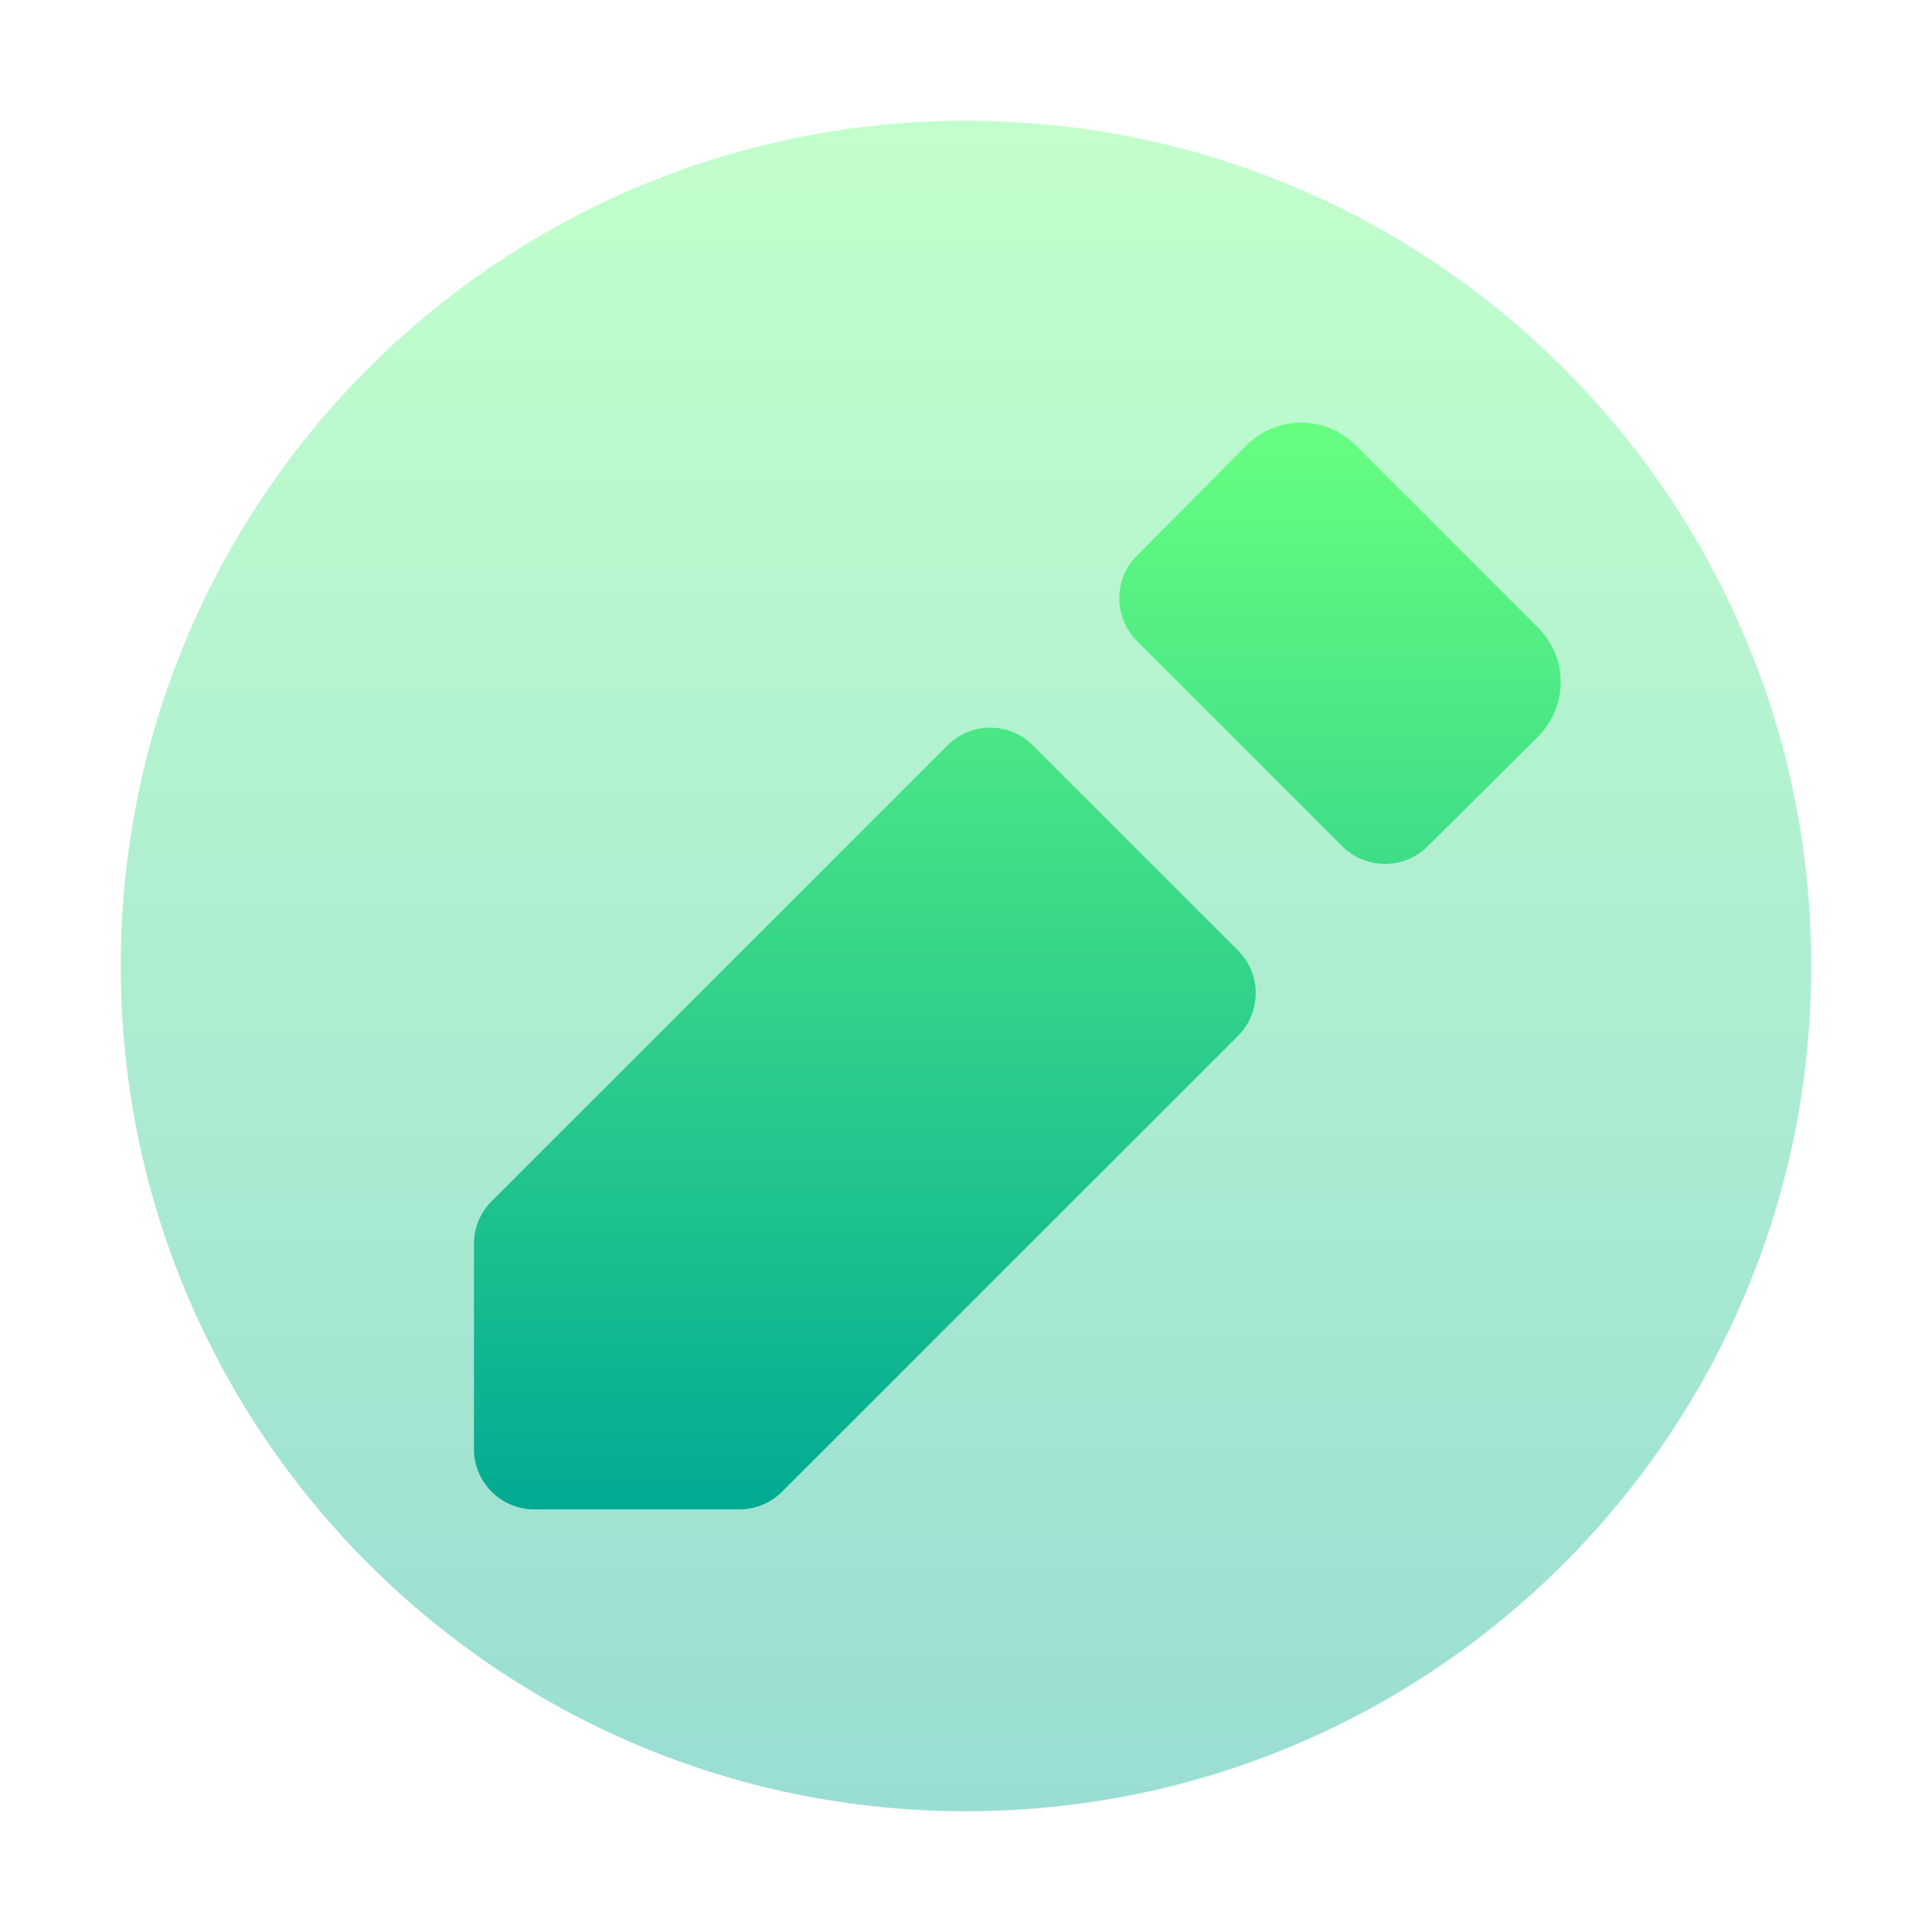
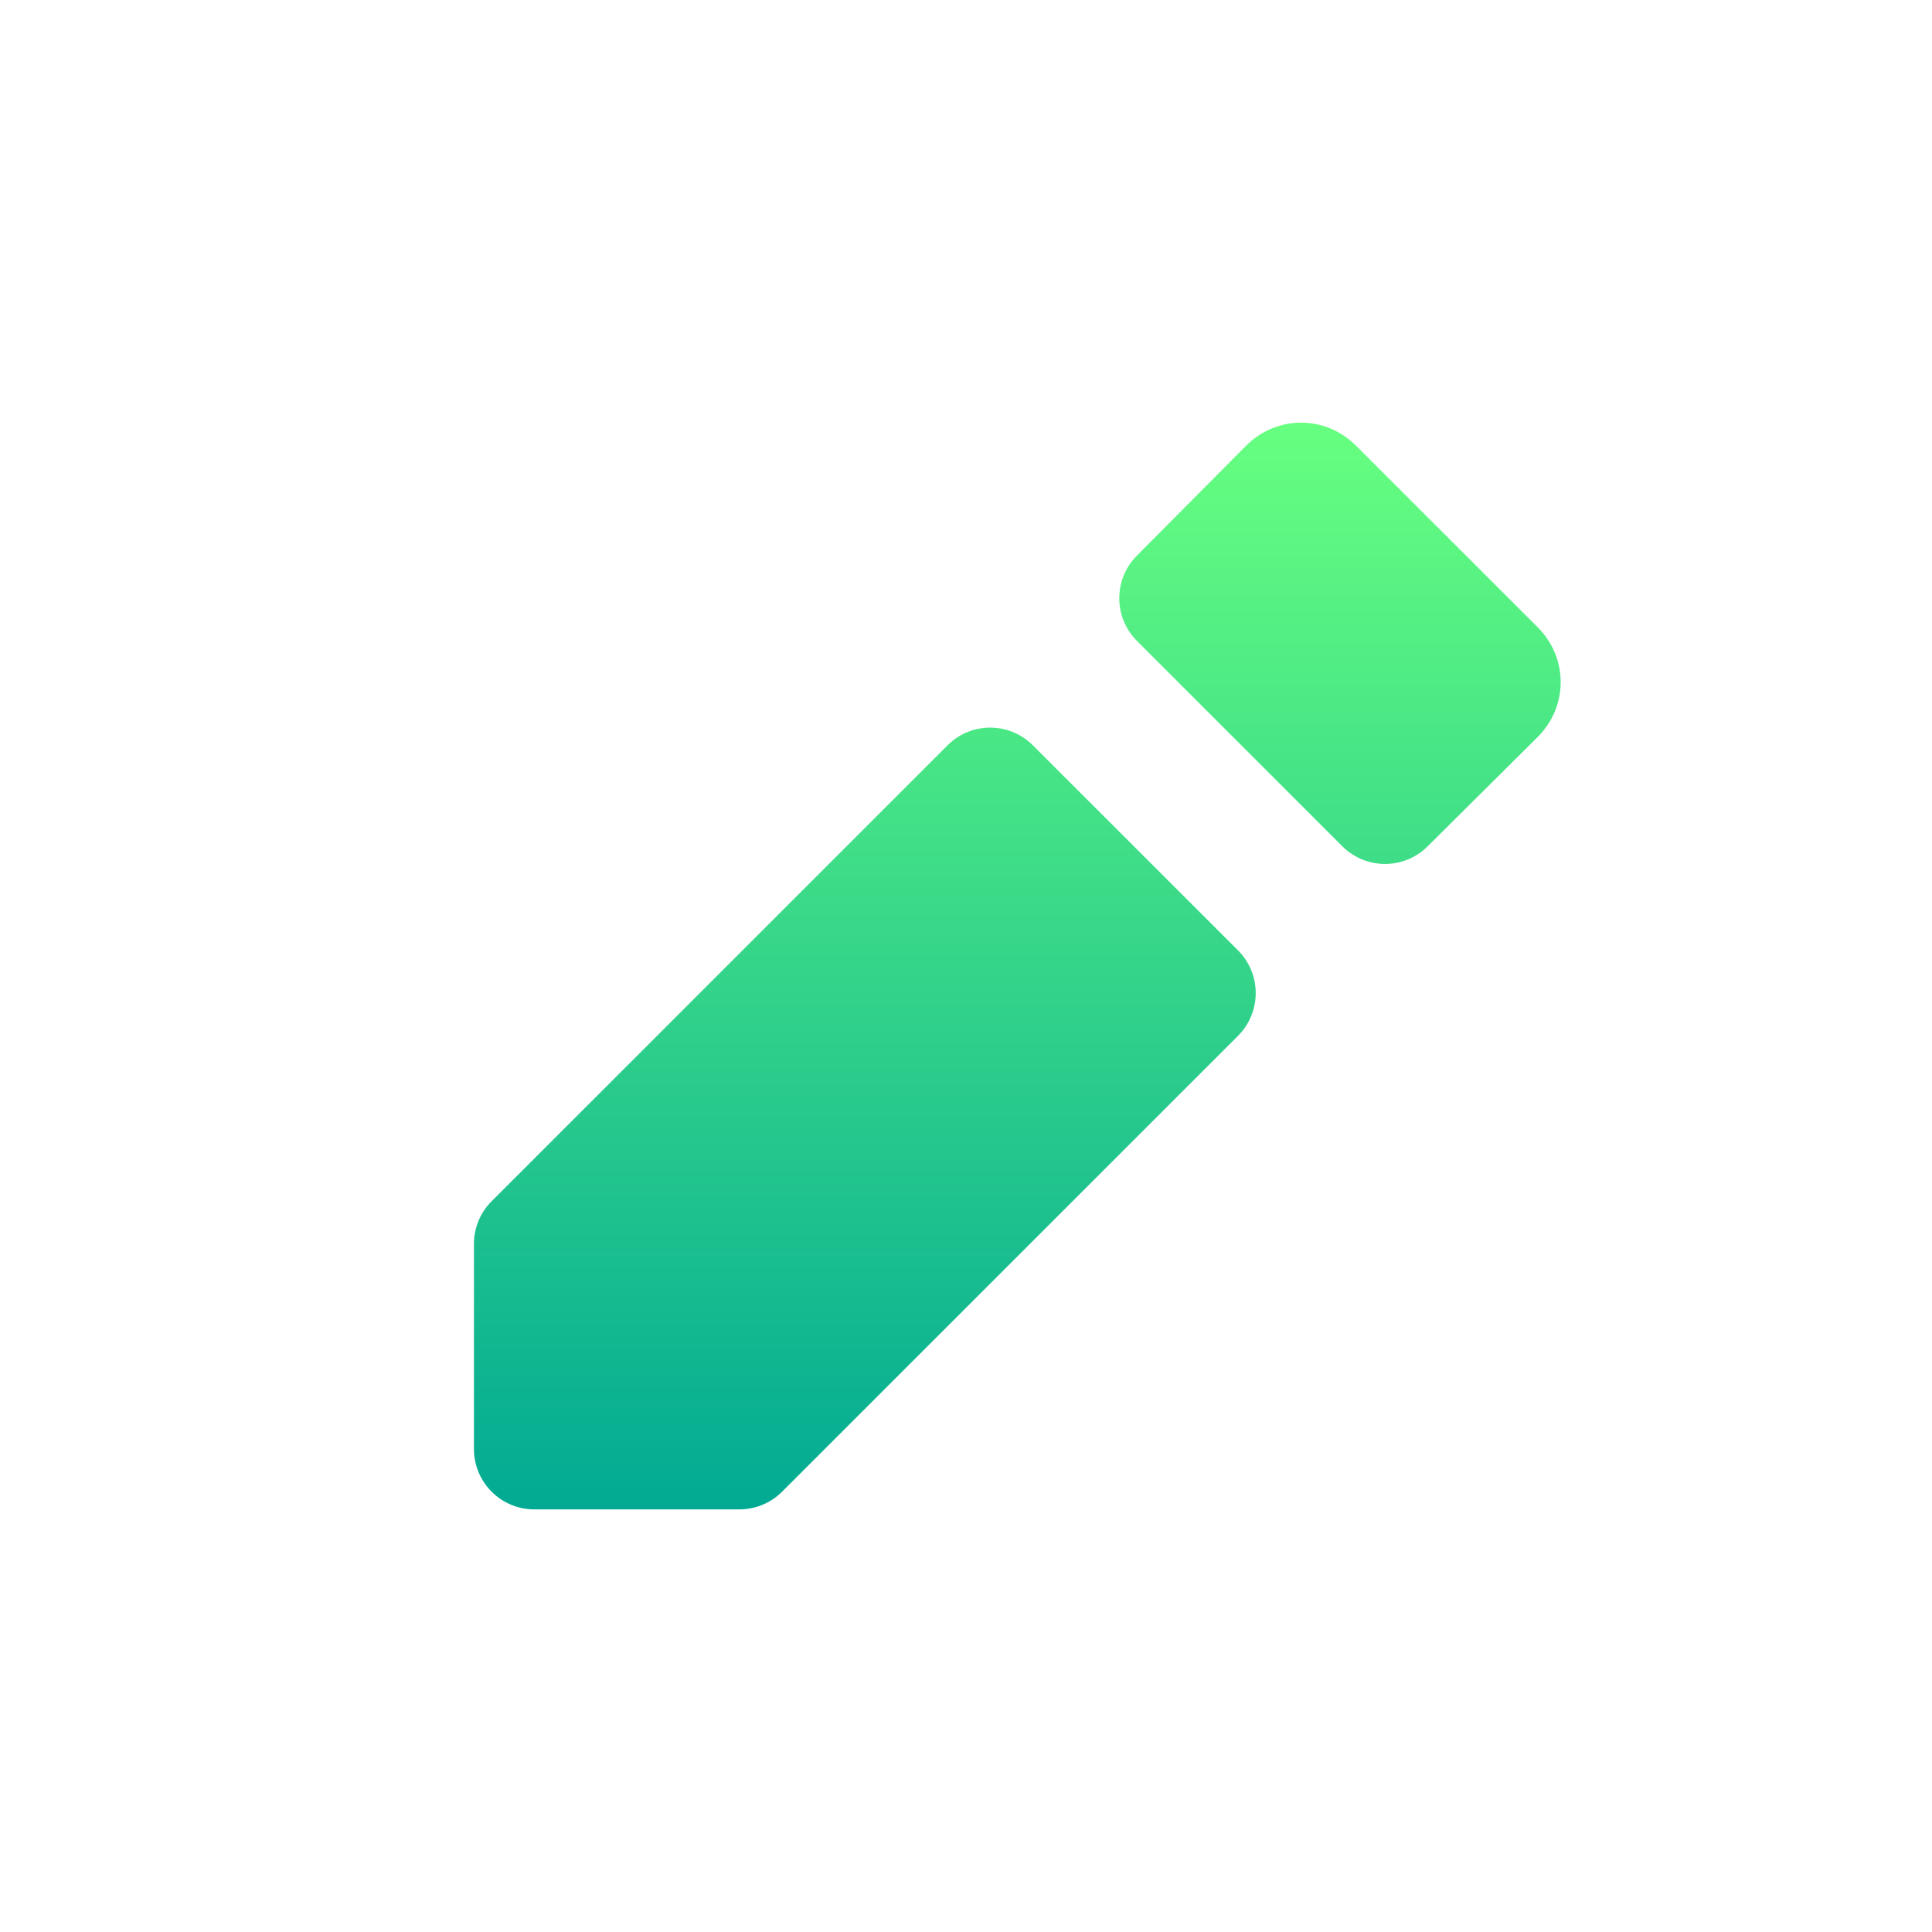
<svg xmlns="http://www.w3.org/2000/svg" width="32" height="32" viewBox="0 0 32 32" fill="none">
-   <path opacity="0.4" d="M16 30C23.732 30 30 23.732 30 16C30 8.268 23.732 2 16 2C8.268 2 2 8.268 2 16C2 23.732 8.268 30 16 30Z" fill="url(#paint0_linear_274_115)" />
  <path d="M8.143 19.896C7.955 20.083 7.85 20.338 7.85 20.603V24C7.85 24.552 8.297 25 8.85 25H12.246C12.512 25 12.766 24.895 12.954 24.707L20.506 17.156C20.896 16.765 20.896 16.132 20.506 15.742L17.108 12.345C16.717 11.954 16.084 11.954 15.694 12.345L8.143 19.896ZM25.468 12.208C25.977 11.699 25.977 10.897 25.468 10.388L22.46 7.382C21.951 6.873 21.149 6.873 20.64 7.382L18.83 9.204C18.441 9.594 18.442 10.226 18.832 10.616L22.233 14.017C22.623 14.406 23.254 14.408 23.645 14.019L25.468 12.208Z" fill="url(#paint1_linear_274_115)" />
  <defs>
    <linearGradient id="paint0_linear_274_115" x1="16" y1="30" x2="16" y2="2" gradientUnits="userSpaceOnUse">
      <stop stop-color="#02AA93" />
      <stop offset="1" stop-color="#67FF80" />
    </linearGradient>
    <linearGradient id="paint1_linear_274_115" x1="16.85" y1="25" x2="16.85" y2="7" gradientUnits="userSpaceOnUse">
      <stop stop-color="#02AA93" />
      <stop offset="1" stop-color="#67FF80" />
    </linearGradient>
  </defs>
</svg>